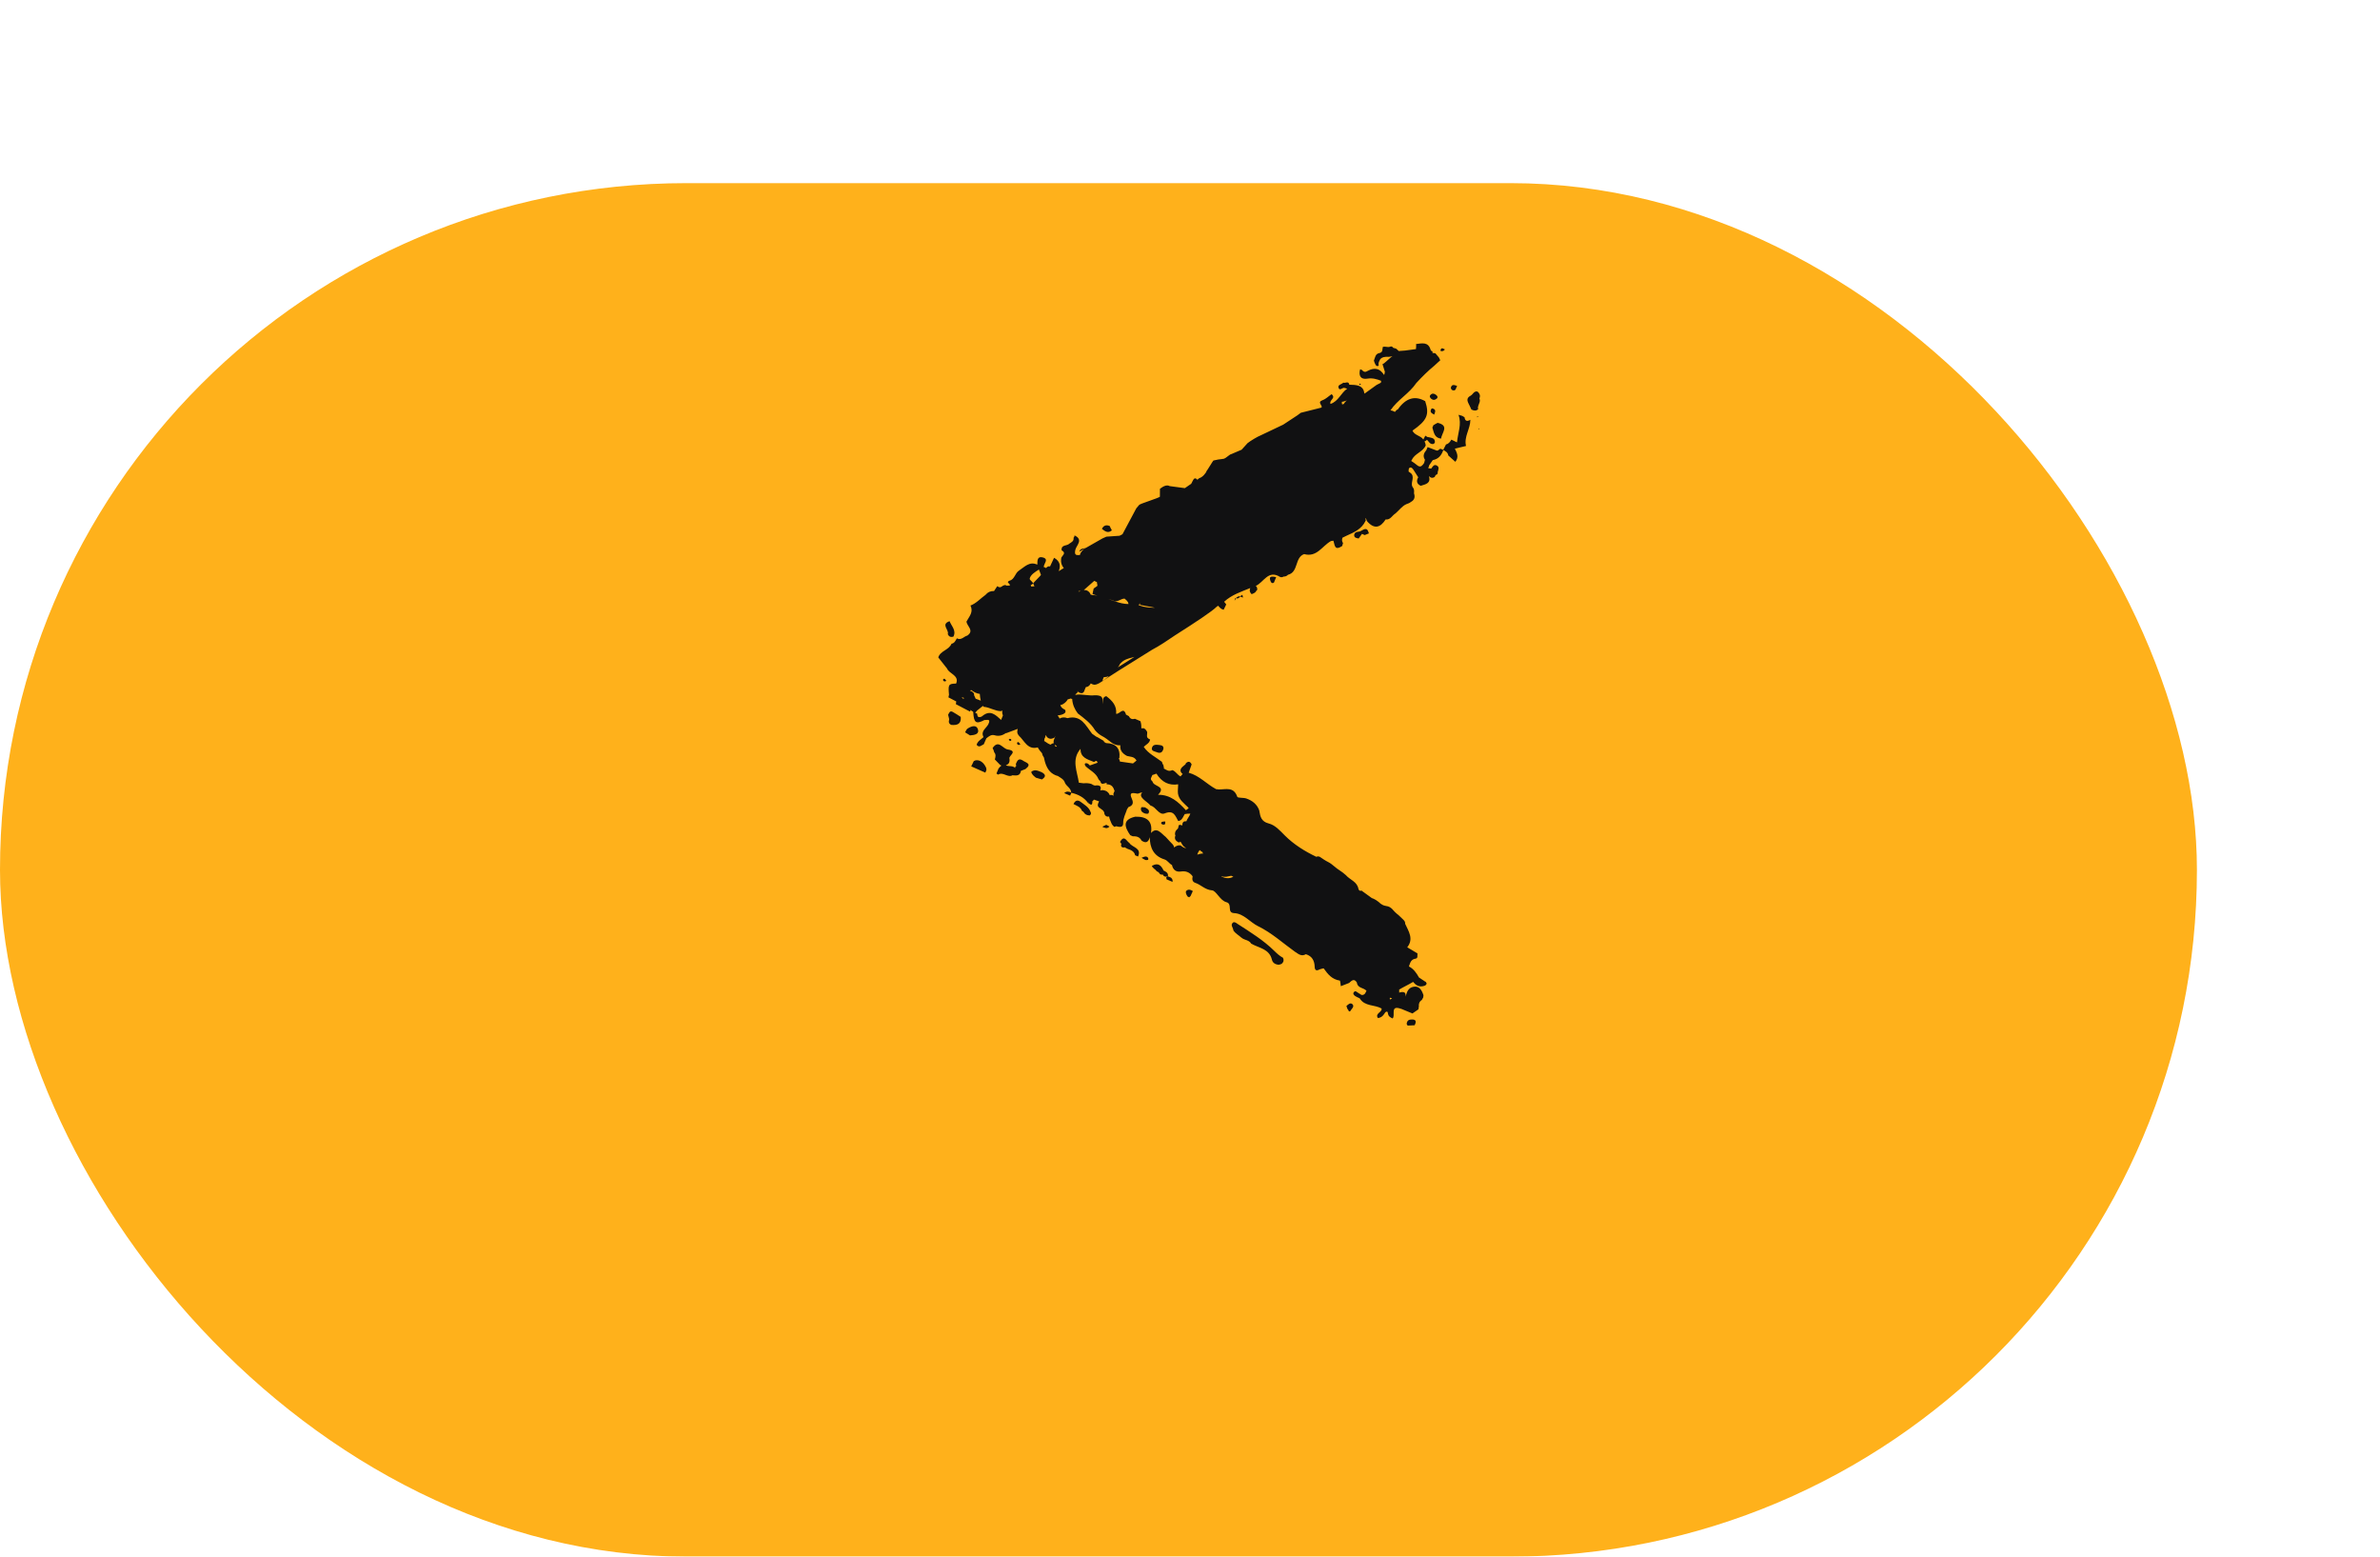
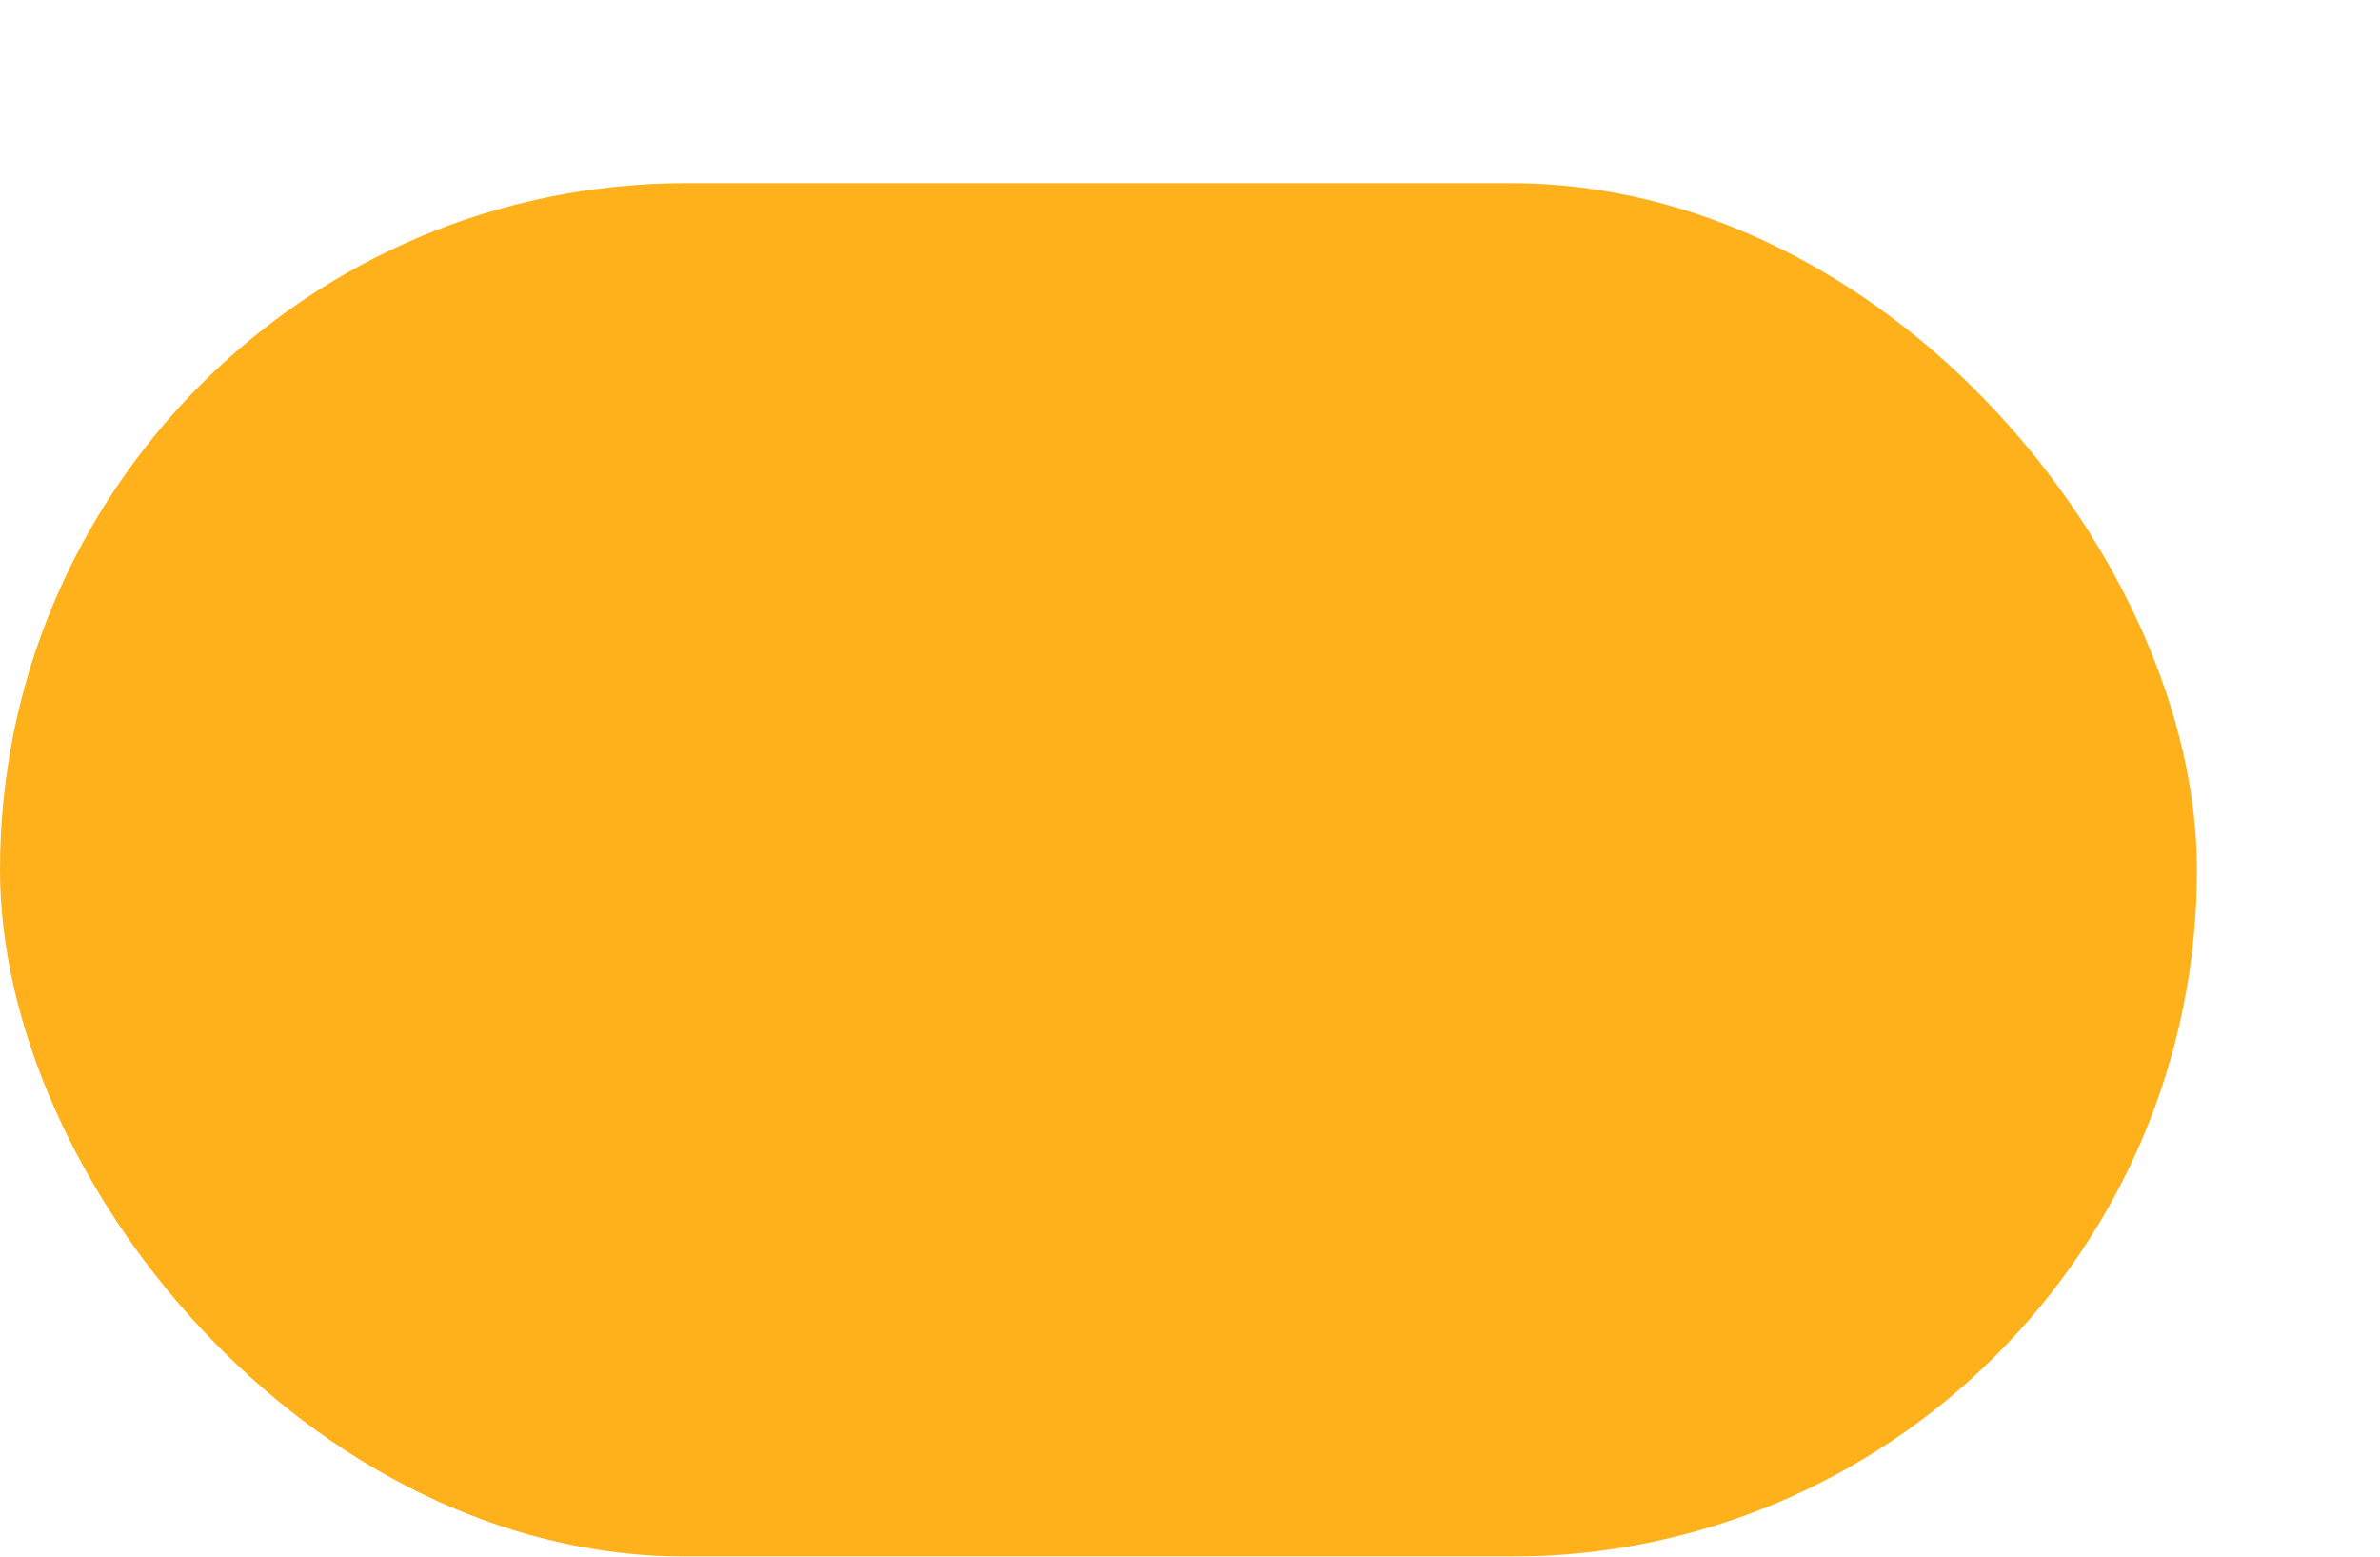
<svg xmlns="http://www.w3.org/2000/svg" width="104" height="68" viewBox="0 0 104 68" fill="none">
  <g filter="url(#filter0_d_676_44547)">
    <rect x="8" width="96" height="60" rx="30" fill="#FFB11B" />
  </g>
-   <path d="M61.613 44.543C61.803 44.519 61.939 44.547 61.817 44.786L61.82 44.787C61.717 44.791 61.615 44.797 61.512 44.802L61.473 44.746C61.466 44.697 61.477 44.656 61.502 44.614C61.53 44.574 61.568 44.551 61.613 44.543ZM61.869 15.03C62.128 15.001 62.412 14.914 62.515 15.285C62.531 15.32 62.56 15.343 62.598 15.352C62.597 15.373 62.595 15.395 62.593 15.416C62.614 15.427 62.708 15.423 62.726 15.437C62.727 15.44 62.86 15.593 62.861 15.597C62.877 15.593 62.923 15.735 62.94 15.733L62.685 15.967L62.681 15.976C62.681 15.974 62.681 15.972 62.682 15.97C62.399 16.201 62.138 16.463 61.89 16.73C61.581 17.191 61.07 17.463 60.763 17.921C60.764 17.924 60.766 17.927 60.768 17.93C60.833 17.934 60.894 17.96 60.955 17.994C60.996 17.948 61.035 17.889 61.079 17.889C61.427 17.388 61.828 17.267 62.278 17.525C62.47 18.114 62.362 18.363 61.722 18.811C61.81 19.021 62.073 19.023 62.192 19.194C62.194 19.196 62.195 19.198 62.196 19.199C62.225 19.143 62.255 19.087 62.283 19.033L62.286 19.034C62.314 19.05 62.341 19.068 62.368 19.087L62.37 19.089C62.393 19.092 62.414 19.094 62.435 19.099C62.563 19.13 62.712 19.135 62.701 19.323C62.7 19.351 62.648 19.398 62.616 19.398C62.481 19.41 62.436 19.286 62.358 19.214L62.357 19.211L62.356 19.212C62.323 19.246 62.288 19.272 62.248 19.281C62.276 19.335 62.294 19.392 62.301 19.455C62.181 19.748 61.811 19.807 61.691 20.099C61.683 20.112 61.673 20.122 61.664 20.134C61.751 20.191 61.838 20.249 61.917 20.316C62.039 20.419 62.108 20.377 62.17 20.305L62.23 20.227C62.244 20.18 62.255 20.136 62.266 20.088C62.267 20.087 62.267 20.085 62.269 20.084L62.267 20.085C62.163 19.927 62.218 19.792 62.326 19.663L62.384 19.53C62.508 19.577 62.633 19.627 62.757 19.674C62.846 19.712 62.877 19.624 62.94 19.602C62.982 19.62 63.022 19.637 63.065 19.652C63.107 19.573 63.146 19.492 63.188 19.413C63.306 19.39 63.365 19.296 63.422 19.205C63.503 19.244 63.586 19.287 63.667 19.325C63.702 18.923 63.884 18.532 63.733 18.12C63.783 18.135 63.83 18.148 63.88 18.162L63.882 18.159C63.922 18.18 63.957 18.203 63.996 18.227C64.02 18.406 64.118 18.416 64.251 18.337C64.254 18.729 63.964 19.074 64.061 19.482C63.898 19.52 63.738 19.559 63.573 19.599C63.673 19.79 63.755 19.977 63.594 20.173C63.49 20.079 63.386 19.988 63.285 19.895C63.269 19.764 63.168 19.712 63.069 19.659C62.992 19.884 62.862 20.054 62.608 20.099C62.606 20.097 62.605 20.096 62.602 20.095L62.607 20.102C62.557 20.178 62.506 20.249 62.453 20.323L62.435 20.388C62.427 20.408 62.418 20.428 62.406 20.447L62.405 20.448C62.406 20.448 62.408 20.448 62.409 20.448C62.452 20.46 62.493 20.467 62.536 20.469H62.537L62.54 20.47C62.603 20.388 62.657 20.264 62.79 20.339C62.914 20.41 62.845 20.528 62.823 20.628C62.832 20.688 62.809 20.727 62.749 20.743C62.721 20.766 62.706 20.795 62.697 20.83C62.591 20.905 62.512 20.872 62.44 20.797C62.539 21.12 62.291 21.155 62.081 21.222C61.903 21.137 61.883 21.006 61.973 20.848L61.971 20.843L61.968 20.842C61.906 20.748 61.848 20.656 61.788 20.559C61.74 20.483 61.678 20.382 61.586 20.44C61.554 20.463 61.552 20.531 61.551 20.599C61.598 20.634 61.651 20.664 61.688 20.71C61.822 20.902 61.594 21.13 61.756 21.316C61.809 21.396 61.791 21.486 61.789 21.573L61.793 21.564C61.847 21.739 61.793 21.864 61.627 21.939L61.643 21.936C61.589 21.979 61.52 21.998 61.457 22.023C61.258 22.11 61.139 22.294 60.978 22.429C60.833 22.513 60.762 22.718 60.548 22.692C60.322 23.045 60.062 23.133 59.749 22.783C59.704 22.742 59.725 22.653 59.653 22.64C59.642 22.634 59.71 22.71 59.668 22.759C59.5 23.115 59.168 23.256 58.837 23.404C58.779 23.432 58.721 23.461 58.663 23.489C58.637 23.565 58.629 23.643 58.688 23.727C58.672 23.766 58.661 23.807 58.654 23.847C58.304 24.088 58.328 23.789 58.265 23.619L58.152 23.637L58.155 23.638C57.777 23.847 57.545 24.358 56.988 24.205C56.566 24.353 56.751 24.993 56.283 25.108C56.23 25.164 56.163 25.189 56.088 25.187L56.091 25.186C56.042 25.218 55.989 25.226 55.932 25.201C55.411 24.877 55.221 25.445 54.874 25.594C54.919 25.632 54.947 25.686 54.938 25.77C54.906 25.788 54.889 25.812 54.878 25.846C54.827 25.908 54.754 25.929 54.688 25.96L54.691 25.951C54.593 25.856 54.599 25.771 54.634 25.687C54.234 25.852 53.818 25.984 53.492 26.287C53.523 26.326 53.553 26.365 53.584 26.404C53.546 26.483 53.507 26.558 53.47 26.637C53.359 26.614 53.295 26.54 53.233 26.461C53.211 26.474 53.189 26.489 53.167 26.502C52.986 26.694 52.227 27.195 51.355 27.748C51.022 27.974 50.69 28.201 50.337 28.388C49.248 29.067 48.253 29.678 48.198 29.754C48.231 29.703 48.415 29.585 48.45 29.539C48.383 29.564 48.31 29.58 48.231 29.583L48.187 29.686L48.188 29.714C48.19 29.728 48.195 29.748 48.2 29.762C48.199 29.76 48.198 29.758 48.197 29.756C48.193 29.743 48.19 29.73 48.188 29.717L48.19 29.744C48.069 29.819 47.961 29.912 47.807 29.912C47.754 29.902 47.708 29.883 47.664 29.854C47.631 29.917 47.59 29.968 47.527 29.996L47.445 30.02L47.394 30.145C47.343 30.327 47.229 30.295 47.108 30.226C47.098 30.204 47.086 30.18 47.075 30.158H47.074L47.094 30.205C47.083 30.259 47.055 30.296 47.004 30.317C47 30.332 46.996 30.346 46.99 30.359C47.151 30.315 47.315 30.354 47.477 30.364C47.595 30.377 47.714 30.385 47.832 30.373C47.894 30.368 47.955 30.374 48.017 30.387C48.233 30.424 48.165 30.62 48.193 30.759C48.213 30.616 48.144 30.459 48.345 30.409L48.351 30.419C48.605 30.61 48.806 30.83 48.772 31.178L48.773 31.18C48.916 31.217 49.096 30.841 49.206 31.222L49.209 31.223L49.207 31.224C49.209 31.223 49.212 31.223 49.214 31.222C49.253 31.245 49.29 31.265 49.33 31.286C49.384 31.404 49.473 31.436 49.594 31.4C49.674 31.435 49.754 31.469 49.834 31.504C49.871 31.608 49.876 31.715 49.876 31.822C49.881 31.821 49.886 31.819 49.892 31.817C49.994 31.792 50.061 31.848 50.103 31.936L50.107 31.928C50.169 32.021 50.082 32.132 50.143 32.228C50.173 32.263 50.212 32.286 50.257 32.306C50.231 32.47 50.078 32.523 49.98 32.625C49.981 32.627 49.982 32.629 49.982 32.631C50.179 32.923 50.497 33.068 50.766 33.275L50.772 33.278C50.785 33.344 50.812 33.397 50.851 33.445L50.835 33.464C50.867 33.509 50.871 33.541 50.848 33.565C50.963 33.631 51.073 33.722 51.226 33.642C51.378 33.685 51.447 33.855 51.587 33.918C51.613 33.88 51.644 33.846 51.68 33.814C51.491 33.658 51.611 33.535 51.773 33.412C51.8 33.396 51.818 33.371 51.822 33.338C51.943 33.229 52.021 33.277 52.077 33.406L52.068 33.402C52.028 33.52 51.984 33.638 51.943 33.756C52.406 33.88 52.725 34.25 53.131 34.468C53.132 34.469 53.134 34.471 53.136 34.473L53.261 34.486C53.561 34.491 53.91 34.353 54.065 34.805C54.085 34.866 54.325 34.837 54.455 34.879C54.725 34.971 54.938 35.137 55.033 35.421C55.029 35.421 55.025 35.42 55.022 35.421C55.024 35.423 55.028 35.425 55.03 35.427C55.069 35.679 55.122 35.889 55.432 35.97C55.726 36.044 55.924 36.278 56.148 36.501C56.533 36.886 57.015 37.189 57.52 37.429C57.573 37.403 57.628 37.406 57.679 37.434C57.796 37.513 57.911 37.595 58.036 37.656C58.088 37.682 58.135 37.713 58.183 37.748C58.336 37.881 58.499 38.001 58.672 38.114C58.72 38.149 58.766 38.19 58.812 38.23C58.989 38.437 59.308 38.513 59.36 38.831L59.367 38.841C59.384 38.907 59.425 38.925 59.489 38.907L59.488 38.9C59.641 39.012 59.793 39.124 59.946 39.232C59.97 39.243 59.994 39.252 60.019 39.26C60.09 39.291 60.153 39.332 60.214 39.379C60.254 39.407 60.289 39.44 60.324 39.473C60.38 39.514 60.443 39.549 60.513 39.565C60.562 39.573 60.608 39.581 60.655 39.595C60.704 39.612 60.747 39.635 60.786 39.666C60.825 39.697 60.859 39.732 60.889 39.77C60.936 39.822 60.987 39.876 61.045 39.922C61.085 39.95 61.12 39.983 61.155 40.016C61.207 40.066 61.26 40.116 61.312 40.167C61.366 40.219 61.412 40.274 61.402 40.354C61.553 40.686 61.785 41.013 61.493 41.382C61.641 41.47 61.789 41.559 61.94 41.648C61.925 41.73 61.974 41.861 61.858 41.878C61.649 41.907 61.621 42.067 61.568 42.213C61.568 42.215 61.566 42.216 61.565 42.218C61.773 42.322 61.897 42.507 62.006 42.701L62.287 42.887L62.299 42.884C62.315 42.912 62.33 42.944 62.346 42.972C62.324 42.997 62.302 43.023 62.283 43.05C62.032 43.151 61.877 43.049 61.75 42.892C61.741 42.897 61.731 42.903 61.723 42.909C61.531 43.024 61.327 43.115 61.138 43.231C61.145 43.274 61.145 43.317 61.138 43.36C61.409 43.284 61.434 43.396 61.42 43.54C61.476 43.348 61.523 43.15 61.77 43.105C62.025 43.061 62.133 43.263 62.202 43.475C62.198 43.509 62.195 43.539 62.191 43.572C62.169 43.608 62.151 43.643 62.131 43.681C62.023 43.75 61.987 43.851 62.001 43.973C61.992 44.011 61.985 44.05 61.985 44.089C61.896 44.149 61.809 44.213 61.72 44.272C61.554 44.204 61.386 44.135 61.221 44.066C61.219 44.067 61.218 44.069 61.217 44.069C60.722 43.887 60.994 44.37 60.851 44.491C60.786 44.458 60.72 44.426 60.682 44.367L60.653 44.297C60.646 44.224 60.637 44.149 60.535 44.221L60.477 44.307C60.418 44.389 60.344 44.459 60.211 44.474C60.071 44.263 60.408 44.222 60.371 44.055C60.067 43.881 59.641 43.972 59.421 43.62C59.418 43.617 59.415 43.615 59.412 43.612C59.411 43.611 59.411 43.609 59.41 43.607C59.349 43.581 59.288 43.554 59.231 43.52C59.173 43.484 59.109 43.42 59.151 43.354C59.229 43.24 59.3 43.352 59.37 43.386C59.411 43.404 59.447 43.434 59.486 43.458L59.485 43.461L59.483 43.463L59.486 43.462C59.571 43.474 59.63 43.445 59.67 43.368C59.68 43.338 59.695 43.31 59.713 43.284C59.713 43.281 59.711 43.279 59.711 43.276C59.71 43.277 59.711 43.279 59.71 43.28C59.588 43.14 59.319 43.173 59.293 42.923C59.172 42.726 59.065 42.837 58.954 42.939C58.833 42.985 58.712 43.035 58.591 43.081C58.576 42.994 58.569 42.836 58.542 42.835C58.208 42.785 58.022 42.559 57.846 42.308C57.833 42.288 57.726 42.334 57.664 42.346C57.537 42.421 57.454 42.399 57.448 42.234C57.441 41.967 57.334 41.766 57.063 41.684L57.062 41.684C56.887 41.789 56.753 41.691 56.617 41.594C56.616 41.594 56.615 41.595 56.613 41.596C56.073 41.211 55.571 40.75 54.984 40.465C54.618 40.288 54.356 39.908 53.929 39.889C53.592 39.872 53.876 39.483 53.588 39.41C53.315 39.341 53.146 38.91 52.966 38.895C52.651 38.868 52.484 38.651 52.235 38.568C52.094 38.521 52.09 38.407 52.114 38.287C52.114 38.283 52.112 38.279 52.111 38.275C51.983 38.105 51.82 38.036 51.599 38.071C51.388 38.103 51.259 37.995 51.213 37.792C51.214 37.789 51.215 37.786 51.216 37.783C51.214 37.784 51.212 37.785 51.21 37.786C51.085 37.725 51.028 37.588 50.88 37.541C50.411 37.394 50.244 37.033 50.243 36.572C50.187 36.78 50.081 36.861 49.881 36.719C49.801 36.554 49.654 36.527 49.494 36.531L49.388 36.484C49.144 36.129 49.032 35.81 49.607 35.676C50.146 35.661 50.374 35.899 50.295 36.39C50.553 36.104 50.735 36.404 50.938 36.56C51.039 36.675 51.147 36.785 51.251 36.894C51.283 36.933 51.301 36.978 51.31 37.025C51.32 37.017 51.328 37.007 51.338 36.998C51.414 36.943 51.498 36.913 51.592 36.933C51.672 36.995 51.752 37.062 51.829 37.038C51.755 37.012 51.695 36.955 51.648 36.871C51.628 36.832 51.605 36.795 51.579 36.762C51.575 36.768 51.571 36.775 51.565 36.779C51.542 36.798 51.525 36.805 51.513 36.8L51.515 36.804C51.359 36.736 51.306 36.632 51.365 36.487C51.359 36.479 51.351 36.472 51.346 36.463C51.341 36.401 51.351 36.346 51.381 36.292C51.409 36.255 51.441 36.222 51.475 36.191C51.487 36.142 51.5 36.093 51.513 36.043C51.561 36.026 51.604 36.035 51.648 36.059C51.649 36.059 51.65 36.058 51.651 36.058C51.655 36.056 51.659 36.054 51.662 36.052C51.664 35.928 51.715 35.861 51.84 35.88C51.881 35.76 51.975 35.666 52.015 35.543C51.934 35.537 51.851 35.55 51.77 35.563L51.718 35.655C51.668 35.751 51.619 35.849 51.485 35.865C51.356 35.644 51.294 35.372 50.898 35.531C50.647 35.633 50.521 35.248 50.278 35.192C50.124 35 49.7 34.824 49.918 34.611C49.85 34.624 49.783 34.648 49.716 34.671C49.543 34.649 49.305 34.563 49.461 34.901C49.548 35.089 49.489 35.2 49.3 35.262C49.301 35.263 49.302 35.265 49.303 35.267C49.283 35.304 49.26 35.342 49.234 35.377L49.231 35.376C49.233 35.378 49.234 35.379 49.235 35.381L49.24 35.379C49.174 35.569 49.078 35.742 49.08 35.961C49.081 36.162 48.914 36.132 48.776 36.094C48.748 36.102 48.723 36.112 48.694 36.121C48.646 36.086 48.608 36.045 48.58 35.994C48.541 35.887 48.481 35.785 48.466 35.671C48.365 35.687 48.292 35.651 48.254 35.544L48.26 35.546C48.256 35.481 48.228 35.436 48.19 35.398L48.06 35.299L48.016 35.267C47.955 35.212 47.965 35.15 47.991 35.085L48.026 35.006L47.805 34.931C47.803 34.929 47.802 34.929 47.801 34.928C47.782 34.956 47.761 34.984 47.734 35.006C47.729 35.013 47.721 35.015 47.715 35.02C47.721 35.019 47.727 35.017 47.733 35.016C47.735 35.248 47.626 35.117 47.543 35.074C47.56 35.069 47.576 35.064 47.593 35.059C47.576 35.06 47.56 35.06 47.544 35.064L47.543 35.074C47.361 34.824 47.108 34.7 46.815 34.632C46.797 34.674 46.78 34.716 46.762 34.758C46.676 34.721 46.59 34.684 46.504 34.646C46.601 34.556 46.703 34.569 46.808 34.622C46.8 34.43 46.612 34.353 46.538 34.203C46.492 34.042 46.349 33.981 46.226 33.899C46.198 33.891 46.166 33.881 46.139 33.872C45.86 33.762 45.733 33.534 45.657 33.263C45.644 33.204 45.631 33.144 45.615 33.086C45.577 33.034 45.545 32.981 45.542 32.921C45.533 32.908 45.527 32.894 45.517 32.882C45.46 32.818 45.405 32.756 45.363 32.682C45.359 32.67 45.356 32.659 45.353 32.648C44.902 32.772 44.767 32.357 44.518 32.133C44.517 32.13 44.517 32.127 44.517 32.125C44.433 32.037 44.444 31.941 44.473 31.84C44.304 31.902 44.136 31.964 43.971 32.027C43.967 32.026 43.964 32.024 43.961 32.022C43.807 32.127 43.648 32.175 43.462 32.119C43.312 32.075 43.207 32.171 43.102 32.252C43.1 32.253 43.098 32.253 43.097 32.254C43.098 32.254 43.099 32.254 43.1 32.255C43.062 32.341 43.025 32.427 42.988 32.513C42.886 32.553 42.791 32.684 42.676 32.536C42.72 32.376 42.862 32.307 42.974 32.204L42.976 32.201C42.977 32.202 42.978 32.202 42.978 32.202C42.978 32.201 42.978 32.2 42.977 32.198C42.84 31.931 43.101 31.816 43.19 31.633C43.318 31.369 43.105 31.466 42.997 31.456C42.998 31.458 42.999 31.461 43 31.463C42.647 31.642 42.554 31.572 42.528 31.11C42.527 31.104 42.524 31.098 42.523 31.091C42.48 31.072 42.443 31.048 42.414 31.013C42.413 31.014 42.412 31.016 42.411 31.017C42.411 31.042 42.402 31.063 42.386 31.084C42.179 30.977 41.973 30.867 41.767 30.76L41.77 30.758C41.777 30.72 41.78 30.68 41.786 30.642H41.785C41.671 30.581 41.556 30.522 41.444 30.463C41.454 30.425 41.462 30.389 41.469 30.349C41.47 30.349 41.472 30.347 41.474 30.347H41.471L41.469 30.349C41.429 29.908 41.442 29.867 41.78 29.861C41.928 29.499 41.48 29.443 41.384 29.205C41.256 29.044 41.126 28.882 41 28.719C41.093 28.422 41.468 28.4 41.578 28.121C41.711 28.098 41.755 27.983 41.812 27.885C42.002 27.988 42.119 27.8 42.272 27.764C42.586 27.541 42.251 27.357 42.233 27.152C42.349 26.935 42.551 26.737 42.406 26.453C42.668 26.352 42.849 26.138 43.071 25.981C43.073 25.981 43.074 25.98 43.075 25.979C43.074 25.979 43.072 25.979 43.071 25.979C43.166 25.865 43.289 25.812 43.437 25.819C43.485 25.749 43.53 25.677 43.578 25.606C43.605 25.625 43.63 25.64 43.661 25.649C43.752 25.675 43.799 25.583 43.873 25.565L43.869 25.574C43.915 25.548 43.949 25.55 43.97 25.58C44.048 25.572 44.241 25.636 44.047 25.447C44.027 25.428 44.068 25.383 44.114 25.364L44.112 25.37C44.34 25.307 44.35 25.041 44.525 24.927C44.768 24.77 44.978 24.511 45.321 24.662C45.321 24.66 45.319 24.659 45.318 24.657L45.33 24.662C45.33 24.507 45.319 24.292 45.552 24.347C45.864 24.419 45.6 24.626 45.609 24.771C45.628 24.775 45.646 24.78 45.662 24.787L45.71 24.816C45.755 24.755 45.811 24.726 45.885 24.743C45.94 24.616 46.002 24.492 46.06 24.366C46.326 24.515 46.353 24.719 46.264 24.951L46.486 24.814C46.38 24.69 46.343 24.537 46.378 24.355C46.437 24.251 46.602 24.154 46.391 24.041C46.36 23.778 46.63 23.86 46.728 23.748C46.822 23.686 46.933 23.639 46.912 23.493C46.938 23.466 46.954 23.43 46.956 23.392L46.96 23.391C47.356 23.58 47.028 23.828 46.987 24.028C46.941 24.256 47.027 24.257 47.184 24.246C47.184 24.249 47.185 24.251 47.185 24.254C47.223 24.086 47.367 23.983 47.467 23.924L48.174 23.521L48.345 23.444C48.353 23.439 48.912 23.409 48.921 23.404L49.049 23.338L49.655 22.203L49.779 22.057C49.806 22.006 50.689 21.739 50.685 21.695L50.687 21.352C50.839 21.234 50.993 21.166 51.112 21.235C51.129 21.233 51.758 21.326 51.775 21.324L52.053 21.133C52.075 21.094 52.096 21.055 52.114 21.014C52.194 20.841 52.258 20.892 52.322 20.957L52.406 20.886C52.537 20.858 52.702 20.665 52.727 20.572C52.745 20.565 53.006 20.123 53.024 20.117L53.24 20.072C53.262 20.077 53.462 20.04 53.48 20.04C53.503 20.029 53.525 20.018 53.547 20.008L53.752 19.857C53.764 19.863 54.245 19.641 54.256 19.645C54.259 19.642 54.508 19.364 54.512 19.361C54.649 19.252 54.941 19.076 55.102 19.012L56.072 18.551L56.692 18.143L56.842 18.032L57.744 17.805C57.813 17.707 57.534 17.574 57.79 17.482C57.935 17.432 58.055 17.308 58.188 17.219C58.395 17.4 58.072 17.465 58.139 17.645C58.486 17.531 58.598 17.161 58.869 16.979C58.829 16.969 58.789 16.959 58.75 16.945C58.66 16.917 58.533 17.104 58.487 16.927C58.456 16.805 58.629 16.792 58.699 16.715C58.781 16.759 58.927 16.618 58.962 16.805L58.961 16.806C59.261 16.81 59.548 16.825 59.608 17.127C59.6 17.133 59.631 17.192 59.623 17.197L60.153 16.816L60.341 16.719L60.353 16.636C60.163 16.562 59.977 16.504 59.756 16.54C59.452 16.591 59.361 16.411 59.433 16.133C59.462 16.138 59.491 16.151 59.517 16.165C59.587 16.255 59.667 16.266 59.761 16.204C60.063 16.04 60.3 16.092 60.476 16.375L60.494 16.354L60.516 16.241C60.513 16.227 60.412 15.917 60.41 15.903C60.467 15.924 60.809 15.545 60.864 15.559C60.807 15.568 60.751 15.578 60.694 15.588C60.52 15.573 60.384 15.601 60.309 15.698C60.278 15.775 60.221 15.826 60.244 15.959C60.244 15.965 60.244 15.971 60.244 15.977C60.182 16.007 60.137 15.991 60.107 15.929C60.075 15.873 60.05 15.809 60.033 15.742C60.033 15.742 60.04 15.744 60.041 15.741C60.089 15.614 60.102 15.455 60.273 15.424C60.438 15.393 60.399 15.256 60.425 15.155L60.437 15.153C60.539 15.12 60.645 15.19 60.746 15.143C60.804 15.122 60.847 15.138 60.876 15.192C60.922 15.205 60.964 15.219 61.01 15.232C61.049 15.267 61.09 15.301 61.123 15.334L61.402 15.313L61.866 15.25L61.873 15.252C61.884 15.181 61.883 15.108 61.881 15.035L61.869 15.03ZM58.84 43.944C58.918 43.869 59.018 43.778 59.105 43.876C59.19 43.972 59.069 44.065 59.015 44.15L59.023 44.154C58.966 44.206 58.93 44.191 58.92 44.116L58.915 44.128C58.873 44.071 58.852 44.006 58.832 43.937L58.841 43.941L58.84 43.944ZM60.731 43.62C60.721 43.686 60.786 43.655 60.83 43.6C60.799 43.6 60.768 43.595 60.735 43.584C60.734 43.596 60.734 43.608 60.731 43.62ZM53.826 40.379C53.889 40.202 54.026 40.324 54.086 40.364C54.644 40.725 55.211 41.072 55.687 41.542C55.803 41.656 55.919 41.762 56.062 41.838C56.09 41.893 56.097 41.952 56.077 42.014C56.06 42.038 56.041 42.065 56.023 42.089C55.972 42.126 55.912 42.143 55.849 42.144C55.717 42.122 55.613 42.062 55.579 41.921L55.58 41.926C55.469 41.442 55.003 41.415 54.67 41.219C54.609 41.108 54.497 41.08 54.391 41.041C54.336 41.021 54.284 40.995 54.238 40.954C54.13 40.855 53.996 40.783 53.904 40.662C53.895 40.634 53.886 40.605 53.879 40.574C53.858 40.509 53.808 40.431 53.826 40.379ZM51.821 38.934C51.918 38.825 52.02 38.865 52.121 38.923L52.124 38.925C52.092 38.999 52.054 39.071 52.023 39.145C52.003 39.164 51.984 39.184 51.963 39.199C51.939 39.189 51.914 39.174 51.892 39.161C51.859 39.115 51.837 39.067 51.821 39.015C51.823 38.987 51.824 38.96 51.821 38.934ZM50.348 37.818C50.608 37.671 50.745 37.807 50.848 38.034C50.849 38.032 50.85 38.031 50.851 38.029C50.944 38.076 51.035 38.123 51.039 38.233L51.035 38.284L51.121 38.313C51.2 38.349 51.251 38.407 51.239 38.52L51.234 38.522C51.148 38.485 51.066 38.449 50.978 38.415C50.974 38.385 50.965 38.356 50.959 38.329C50.981 38.316 51.006 38.303 51.029 38.287C50.927 38.313 50.85 38.292 50.808 38.202C50.806 38.203 50.804 38.206 50.803 38.205C50.733 38.22 50.681 38.194 50.649 38.128L50.647 38.127L50.602 38.086L50.545 38.062C50.492 37.965 50.357 37.934 50.333 37.812L50.348 37.818ZM53.801 38.257C53.73 38.275 53.656 38.286 53.587 38.299C53.517 38.304 53.446 38.305 53.381 38.277C53.381 38.284 53.381 38.289 53.38 38.295C53.548 38.373 53.719 38.393 53.895 38.3C53.863 38.285 53.832 38.271 53.801 38.257ZM50.068 37.416C50.141 37.419 50.194 37.474 50.174 37.553C50.167 37.568 50.089 37.58 50.052 37.567C49.992 37.545 49.938 37.506 49.883 37.472C49.944 37.452 50.006 37.414 50.068 37.416ZM49.88 37.468V37.47C49.878 37.468 49.876 37.467 49.874 37.466L49.88 37.468ZM48.948 36.77C49.132 36.451 49.227 36.753 49.353 36.825H49.352C49.471 37.025 49.9 37.032 49.73 37.416C49.687 37.397 49.646 37.381 49.602 37.362C49.564 37.184 49.415 37.13 49.268 37.08C49.224 37.058 49.186 37.034 49.143 37.012C49.083 37.035 49.035 37.024 48.993 36.974C48.983 36.927 48.987 36.885 49.008 36.845C48.974 36.846 48.954 36.823 48.948 36.77ZM52.422 37.134C52.374 37.194 52.337 37.26 52.319 37.334C52.38 37.315 52.44 37.299 52.504 37.288C52.529 37.286 52.554 37.287 52.578 37.286C52.553 37.271 52.544 37.25 52.549 37.223C52.532 37.215 52.514 37.208 52.498 37.197C52.471 37.178 52.447 37.155 52.422 37.134ZM48.345 36.033C48.389 36.059 48.435 36.083 48.481 36.106C48.381 36.218 48.275 36.169 48.168 36.115C48.226 36.087 48.284 36.06 48.343 36.029L48.345 36.033ZM50.92 35.887C50.916 35.93 50.924 35.989 50.902 36.008C50.876 36.028 50.809 36.027 50.776 36.006C50.72 35.974 50.729 35.922 50.788 35.898C50.825 35.884 50.873 35.89 50.92 35.887ZM46.909 35.124C46.979 34.971 47.085 34.922 47.227 35.032C47.385 35.154 47.575 35.254 47.651 35.459C47.678 35.502 47.681 35.542 47.66 35.575C47.638 35.611 47.621 35.625 47.612 35.621C47.508 35.618 47.416 35.586 47.363 35.489C47.341 35.459 47.313 35.436 47.28 35.422L47.278 35.417C47.215 35.246 47.049 35.199 46.909 35.124ZM50.03 35.267C50.156 35.336 50.259 35.398 50.184 35.531C50.172 35.558 50.059 35.551 50.003 35.526C49.892 35.482 49.822 35.392 49.871 35.27C49.88 35.249 49.991 35.268 50.03 35.267ZM50.352 33.859C50.349 33.86 50.347 33.859 50.345 33.859C50.347 33.862 50.349 33.864 50.351 33.866C50.331 33.912 50.312 33.955 50.292 34C50.282 34.061 50.316 34.092 50.355 34.131L50.392 34.205C50.5 34.36 50.945 34.371 50.607 34.716C50.605 34.718 50.601 34.72 50.599 34.723C50.602 34.721 50.606 34.721 50.609 34.72C51.142 34.712 51.494 35.035 51.822 35.395C51.862 35.364 51.903 35.334 51.943 35.304C51.932 35.289 51.92 35.275 51.908 35.261C51.735 35.084 51.516 34.94 51.475 34.669C51.461 34.554 51.477 34.438 51.48 34.323C51.48 34.303 51.481 34.282 51.482 34.262C51.085 34.325 50.769 34.172 50.535 33.798L50.534 33.796C50.473 33.818 50.413 33.837 50.352 33.859ZM49.244 35.378L49.24 35.379C49.241 35.376 49.243 35.373 49.244 35.37V35.378ZM47.218 32.711C46.808 33.181 47.072 33.695 47.144 34.194C47.148 34.194 47.153 34.193 47.157 34.193C47.221 34.199 47.284 34.208 47.348 34.217C47.474 34.204 47.601 34.209 47.727 34.26C47.732 34.266 47.734 34.274 47.738 34.28C47.776 34.291 47.813 34.304 47.85 34.32C47.855 34.318 47.86 34.315 47.865 34.313C48.044 34.294 48.147 34.334 48.081 34.52C48.084 34.525 48.087 34.53 48.09 34.535C48.098 34.53 48.106 34.525 48.114 34.52C48.204 34.506 48.289 34.529 48.368 34.573C48.416 34.608 48.454 34.652 48.484 34.704C48.486 34.715 48.485 34.725 48.484 34.735C48.553 34.718 48.61 34.726 48.658 34.764C48.653 34.734 48.652 34.703 48.653 34.672C48.67 34.632 48.687 34.591 48.704 34.551C48.653 34.396 48.585 34.257 48.355 34.262L48.358 34.196L48.279 34.216C48.212 34.239 48.145 34.265 48.102 34.187L48.08 34.125L48.037 34.084C48.024 34.07 48.012 34.055 48.002 34.038C47.897 33.768 47.636 33.658 47.443 33.477C47.399 33.433 47.355 33.297 47.522 33.352C47.561 33.365 47.588 33.409 47.624 33.438C47.736 33.398 47.849 33.358 47.96 33.319C47.954 33.305 47.948 33.291 47.945 33.275C47.889 33.177 47.835 33.318 47.776 33.275C47.507 33.166 47.204 33.089 47.218 32.711ZM45.063 33.716C45.22 33.59 45.369 33.676 45.517 33.733C45.718 33.838 45.699 33.945 45.519 34.054L45.516 34.046C45.432 34.02 45.346 33.997 45.266 33.973C45.181 33.901 45.085 33.837 45.063 33.716ZM43.374 32.679C43.637 32.291 43.809 32.705 44.033 32.739C44.507 32.814 44.062 33.016 44.11 33.139C44.138 33.314 44.065 33.391 43.952 33.432C44.075 33.496 44.26 33.431 44.36 33.55C44.356 33.505 44.37 33.477 44.406 33.468C44.399 33.437 44.395 33.404 44.39 33.372C44.449 33.243 44.499 33.103 44.685 33.216C44.811 33.316 45.125 33.353 44.81 33.596C44.742 33.623 44.678 33.648 44.61 33.675L44.607 33.674C44.609 33.675 44.61 33.677 44.611 33.679C44.575 33.902 44.412 33.881 44.252 33.868C44.253 33.866 44.252 33.864 44.253 33.862C44.035 33.992 43.834 33.702 43.618 33.837L43.613 33.839C43.59 33.818 43.568 33.804 43.543 33.79C43.575 33.716 43.606 33.645 43.635 33.57C43.671 33.526 43.712 33.483 43.758 33.445C43.736 33.431 43.714 33.418 43.692 33.404C43.62 33.327 43.547 33.254 43.472 33.176C43.501 33.069 43.532 32.962 43.444 32.864C43.431 32.799 43.405 32.738 43.374 32.679ZM42.55 33.251C42.63 33.195 42.718 33.204 42.805 33.231C42.831 33.243 42.855 33.261 42.885 33.273C42.909 33.291 42.931 33.311 42.954 33.331C43.017 33.397 43.063 33.47 43.097 33.555C43.098 33.583 43.103 33.614 43.105 33.642L43.102 33.642C43.086 33.677 43.073 33.717 43.058 33.752C42.85 33.662 42.648 33.568 42.44 33.478C42.477 33.403 42.514 33.327 42.55 33.251ZM46.772 30.516C46.773 30.517 46.775 30.517 46.777 30.518C46.736 30.53 46.694 30.541 46.652 30.554C46.649 30.561 46.647 30.57 46.644 30.577C46.612 30.627 46.572 30.669 46.527 30.706C46.484 30.74 46.437 30.769 46.385 30.792C46.368 30.795 46.351 30.792 46.335 30.791C46.355 30.898 46.435 30.955 46.534 31.001C46.572 31.052 46.571 31.102 46.529 31.15C46.436 31.226 46.322 31.237 46.212 31.258C46.251 31.293 46.28 31.337 46.3 31.39C46.403 31.331 46.518 31.322 46.645 31.372C47.246 31.218 47.443 31.697 47.722 32.053C47.781 32.092 47.839 32.134 47.897 32.176C48.012 32.223 48.119 32.308 48.232 32.365C48.236 32.379 48.24 32.394 48.243 32.408C48.273 32.426 48.302 32.445 48.333 32.461C48.75 32.473 48.957 32.676 48.916 33.104C48.906 33.114 48.898 33.125 48.89 33.138C48.917 33.174 48.932 33.217 48.937 33.267L49.51 33.35V33.349C49.561 33.307 49.612 33.265 49.663 33.223C49.653 33.208 49.643 33.193 49.633 33.179C49.539 33.047 49.384 33.061 49.249 33.023C49.046 32.92 48.93 32.773 48.956 32.554C48.952 32.554 48.949 32.557 48.945 32.558C48.811 32.566 48.693 32.522 48.583 32.45C48.439 32.335 48.295 32.223 48.128 32.137C48.074 32.106 48.023 32.07 47.975 32.028C47.926 31.986 47.883 31.939 47.844 31.891C47.66 31.583 47.375 31.381 47.099 31.167C46.957 30.983 46.869 30.779 46.852 30.543C46.852 30.54 46.854 30.537 46.855 30.533C46.83 30.532 46.807 30.526 46.784 30.512V30.509C46.78 30.511 46.776 30.514 46.772 30.516ZM50.339 32.661C50.392 32.491 50.564 32.537 50.699 32.55C50.804 32.56 50.863 32.628 50.833 32.73C50.787 32.886 50.683 32.913 50.56 32.863C50.466 32.822 50.293 32.817 50.339 32.661ZM46.109 32.603C46.135 32.609 46.16 32.616 46.185 32.619C46.172 32.568 46.118 32.562 46.087 32.53C46.094 32.555 46.102 32.579 46.109 32.603ZM44.587 32.516C44.566 32.524 44.543 32.535 44.533 32.541L44.529 32.543C44.462 32.535 44.431 32.501 44.445 32.443C44.45 32.431 44.499 32.41 44.507 32.417C44.537 32.444 44.559 32.483 44.587 32.516ZM45.68 32.193C45.671 32.218 45.659 32.239 45.645 32.26C45.643 32.297 45.635 32.333 45.627 32.37C45.64 32.377 45.653 32.383 45.665 32.391C45.709 32.42 45.752 32.449 45.796 32.478C45.832 32.494 45.867 32.512 45.903 32.53C45.945 32.496 45.991 32.471 46.049 32.465C46.008 32.346 46.098 32.247 46.119 32.147C46.097 32.173 46.096 32.2 46.08 32.222C45.869 32.335 45.767 32.238 45.684 32.106C45.686 32.135 45.685 32.164 45.68 32.193ZM44.137 32.274C44.152 32.271 44.178 32.292 44.19 32.308C44.195 32.318 44.185 32.342 44.181 32.36C44.16 32.358 44.132 32.367 44.118 32.357C44.065 32.317 44.074 32.282 44.137 32.274ZM42.282 31.827C42.44 31.723 42.664 31.644 42.733 31.857C42.803 32.078 42.571 32.111 42.393 32.125L42.389 32.127C42.317 32.082 42.245 32.036 42.173 31.991C42.207 31.936 42.229 31.86 42.282 31.827ZM41.438 31.212C41.478 31.134 41.509 31.032 41.631 31.099C41.753 31.166 41.867 31.243 41.982 31.317C42.011 31.632 41.823 31.692 41.567 31.666C41.491 31.633 41.455 31.578 41.462 31.497C41.477 31.462 41.481 31.427 41.472 31.392C41.455 31.332 41.44 31.269 41.427 31.211L41.438 31.216L41.438 31.212ZM42.945 30.841C42.869 30.903 42.793 30.965 42.714 31.025L42.712 31.024C42.68 31.059 42.647 31.097 42.615 31.131L42.612 31.132C42.614 31.133 42.616 31.134 42.617 31.135C42.64 31.155 42.667 31.167 42.696 31.173C42.696 31.222 42.709 31.266 42.732 31.308C42.807 31.343 42.87 31.323 42.932 31.278C42.931 31.276 42.932 31.274 42.932 31.271L42.935 31.272C43.28 30.992 43.51 31.235 43.746 31.449C43.772 31.384 43.799 31.319 43.825 31.254C43.817 31.228 43.807 31.202 43.8 31.176C43.79 31.128 43.792 31.08 43.801 31.033C43.785 31.045 43.769 31.057 43.751 31.066C43.48 31.068 43.255 30.897 42.989 30.877C42.973 30.864 42.96 30.848 42.947 30.833C42.947 30.835 42.946 30.838 42.945 30.841ZM42.392 30.169C42.388 30.171 42.384 30.171 42.381 30.173C42.45 30.186 42.51 30.225 42.562 30.295C42.566 30.323 42.566 30.347 42.565 30.369C42.587 30.42 42.611 30.468 42.631 30.518L42.633 30.522L42.858 30.608C42.836 30.512 42.819 30.414 42.815 30.313C42.669 30.297 42.55 30.226 42.437 30.142C42.421 30.151 42.407 30.162 42.392 30.169ZM42.023 30.453C42.041 30.471 42.055 30.492 42.068 30.517C42.084 30.513 42.1 30.509 42.115 30.506C42.127 30.503 42.139 30.503 42.151 30.501C42.108 30.485 42.065 30.469 42.023 30.453ZM41.355 29.744C41.334 29.753 41.311 29.757 41.29 29.766L41.288 29.768C41.23 29.764 41.2 29.73 41.214 29.673C41.219 29.661 41.266 29.642 41.273 29.649C41.304 29.677 41.331 29.712 41.355 29.744ZM49.483 28.721C49.282 28.767 49.108 28.824 48.977 28.965C48.921 29 48.916 29.09 48.863 29.13C48.86 29.137 48.856 29.144 48.852 29.151L49.573 28.696C49.543 28.704 49.514 28.713 49.483 28.721ZM41.494 27.136C41.579 27.355 41.798 27.538 41.663 27.809C41.544 27.849 41.459 27.81 41.414 27.695L41.417 27.696C41.479 27.512 41.095 27.272 41.494 27.136ZM44.539 27.531C44.538 27.531 44.536 27.53 44.535 27.53C44.535 27.531 44.536 27.532 44.536 27.533C44.537 27.532 44.538 27.532 44.539 27.531L44.541 27.532C44.541 27.531 44.54 27.529 44.54 27.528L44.539 27.531ZM49.749 26.43L49.753 26.432C49.751 26.432 49.75 26.431 49.748 26.432C49.75 26.433 49.752 26.434 49.755 26.436L49.756 26.434L49.753 26.432C49.754 26.432 49.756 26.432 49.757 26.433C49.759 26.441 49.787 26.437 49.79 26.445C50.004 26.532 50.228 26.542 50.455 26.552C50.44 26.526 49.808 26.437 49.805 26.413L49.836 26.345C49.807 26.373 49.779 26.402 49.749 26.43ZM47.815 25.375C47.795 25.386 47.383 25.764 47.362 25.774C47.398 25.775 47.433 25.778 47.469 25.784C47.562 25.818 47.626 25.881 47.659 25.972C47.663 25.986 47.71 25.976 47.718 25.992C48.062 26.008 48.376 26.153 48.698 26.263C48.714 26.266 48.725 26.273 48.741 26.276C48.929 26.338 49.12 26.387 49.322 26.387L49.323 26.386C49.319 26.384 49.314 26.382 49.31 26.381C49.299 26.265 49.211 26.215 49.138 26.148C48.968 26.159 48.861 26.294 48.704 26.261C48.679 26.226 47.745 25.975 47.74 25.946L47.79 25.709L47.953 25.593C47.964 25.581 47.924 25.441 47.935 25.43L47.815 25.375ZM54.317 26.106C54.276 26.088 54.234 26.076 54.192 26.058C54.147 26.128 54.088 26.158 54.007 26.132C53.99 26.17 53.972 26.207 53.95 26.243C53.953 26.213 53.953 26.177 53.962 26.149C53.967 26.139 53.991 26.133 54.009 26.124C54.061 26.079 54.115 26.038 54.19 26.051L54.288 25.981C54.298 26.024 54.308 26.064 54.317 26.106ZM47.119 25.831C47.129 25.835 47.139 25.841 47.148 25.848C47.174 25.83 47.201 25.814 47.23 25.8L47.119 25.831ZM45.398 24.879C45.226 24.989 45.047 25.097 44.997 25.264C44.986 25.357 45.097 25.366 45.147 25.492L45.037 25.567C45.045 25.584 45.053 25.602 45.062 25.62C45.109 25.617 45.156 25.615 45.203 25.612C45.197 25.597 45.152 25.507 45.147 25.492C45.131 25.472 45.501 25.131 45.487 25.108C45.46 25.032 45.429 24.956 45.398 24.879ZM55.537 25.428C55.403 25.137 55.591 25.18 55.765 25.21C55.731 25.287 55.7 25.368 55.67 25.446C55.62 25.488 55.578 25.48 55.54 25.429L55.537 25.428ZM45.398 24.735C45.398 24.733 45.399 24.731 45.4 24.729C45.398 24.729 45.396 24.729 45.394 24.729C45.395 24.731 45.396 24.733 45.398 24.735ZM47.188 24.246C47.187 24.246 47.185 24.246 47.184 24.246C47.183 24.245 47.183 24.244 47.183 24.243L47.188 24.246ZM47.164 24.101C47.202 23.933 47.368 23.983 47.467 23.924L47.164 24.101ZM59.413 23.218C59.56 23.168 59.733 22.961 59.817 23.299L59.82 23.3C59.757 23.325 59.694 23.348 59.634 23.374L59.515 23.322C59.468 23.39 59.421 23.458 59.371 23.524C59.288 23.506 59.177 23.5 59.174 23.386C59.173 23.291 59.248 23.232 59.352 23.227L59.413 23.218ZM48.15 23.104C48.223 22.952 48.338 22.917 48.491 22.977C48.515 23.036 48.545 23.095 48.577 23.151L48.588 23.166C48.418 23.314 48.285 23.207 48.15 23.104ZM53.024 20.117L52.967 20.126C52.984 20.118 53.006 20.123 53.024 20.117ZM54.512 19.361L54.498 19.368C54.501 19.365 54.508 19.364 54.512 19.361ZM62.821 18.471C63.355 18.593 62.992 18.914 62.975 19.156L62.977 19.158C62.674 19.136 62.657 18.884 62.59 18.673C62.611 18.647 62.624 18.617 62.629 18.581C62.683 18.538 62.751 18.511 62.809 18.476L62.821 18.471ZM64.644 18.746L64.599 18.744L64.621 18.708L64.644 18.746ZM64.533 18.23C64.538 18.219 64.546 18.2 64.559 18.195C64.576 18.189 64.598 18.195 64.619 18.193C64.59 18.205 64.563 18.219 64.533 18.23ZM62.607 17.844C62.774 17.898 62.705 18.009 62.67 18.113C62.579 18.056 62.456 18.014 62.545 17.866C62.553 17.848 62.59 17.836 62.607 17.844ZM64.578 17.117C64.648 17.183 64.686 17.259 64.665 17.355C64.644 17.388 64.643 17.422 64.663 17.456C64.689 17.608 64.541 17.731 64.593 17.887L64.584 17.883C64.491 17.959 64.398 17.94 64.303 17.892L64.3 17.897C64.269 17.838 64.242 17.777 64.216 17.717C64.139 17.561 64.03 17.401 64.268 17.282L64.259 17.285C64.36 17.238 64.394 17.094 64.533 17.098L64.578 17.117ZM58.943 17.463C58.837 17.492 58.735 17.546 58.628 17.554C58.663 17.579 58.589 17.709 58.716 17.645C58.716 17.646 58.716 17.648 58.716 17.649C58.799 17.529 58.831 17.484 58.943 17.463ZM62.508 17.252C62.577 17.173 62.667 17.184 62.746 17.246C62.799 17.286 62.849 17.34 62.787 17.411L62.784 17.41C62.707 17.482 62.624 17.486 62.546 17.424C62.491 17.379 62.449 17.314 62.508 17.252ZM63.399 16.931C63.447 16.765 63.561 16.825 63.67 16.858L63.672 16.862C63.616 16.943 63.628 17.11 63.455 17.039C63.425 17.026 63.394 16.96 63.399 16.931ZM59.456 16.768C59.462 16.771 59.456 16.793 59.457 16.808L59.456 16.811C59.437 16.806 59.415 16.807 59.4 16.801C59.395 16.798 59.4 16.776 59.4 16.759C59.419 16.763 59.441 16.762 59.456 16.768ZM62.874 15.578C62.876 15.582 62.86 15.593 62.861 15.597C62.865 15.596 62.87 15.579 62.874 15.578ZM63.139 15.263C63.095 15.33 63.034 15.352 62.954 15.335C62.939 15.272 62.963 15.233 63.019 15.211C63.059 15.228 63.099 15.245 63.139 15.263ZM63.143 15.265C63.141 15.264 63.14 15.263 63.139 15.263L63.141 15.261L63.143 15.265Z" fill="#111112" />
  <defs>
    <filter id="filter0_d_676_44547" x="0" y="0" width="104" height="68" filterUnits="userSpaceOnUse" color-interpolation-filters="sRGB">
      <feFlood flood-opacity="0" result="BackgroundImageFix" />
      <feColorMatrix in="SourceAlpha" type="matrix" values="0 0 0 0 0 0 0 0 0 0 0 0 0 0 0 0 0 0 127 0" result="hardAlpha" />
      <feOffset dx="-8" dy="8" />
      <feComposite in2="hardAlpha" operator="out" />
      <feColorMatrix type="matrix" values="0 0 0 0 0 0 0 0 0 0 0 0 0 0 0 0 0 0 1 0" />
      <feBlend mode="normal" in2="BackgroundImageFix" result="effect1_dropShadow_676_44547" />
      <feBlend mode="normal" in="SourceGraphic" in2="effect1_dropShadow_676_44547" result="shape" />
    </filter>
  </defs>
</svg>